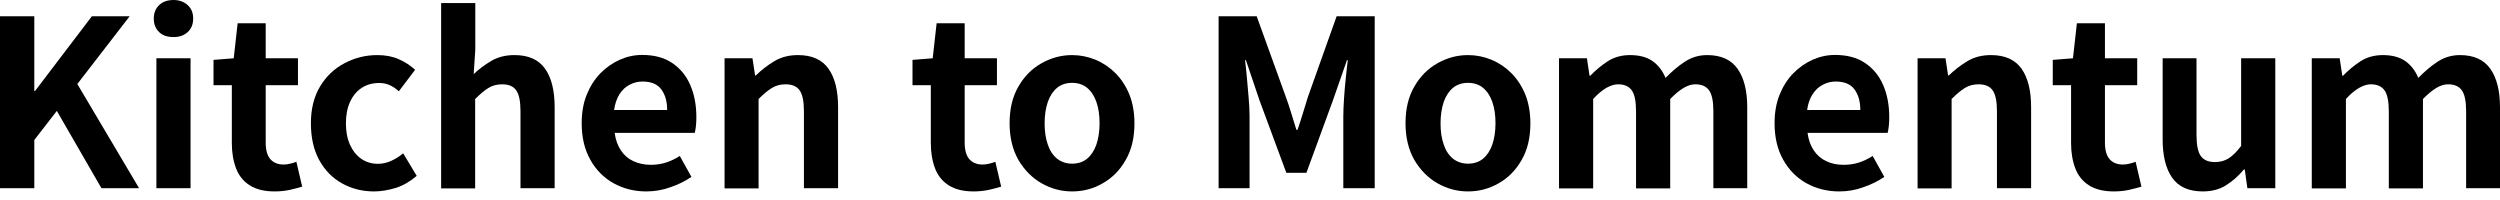
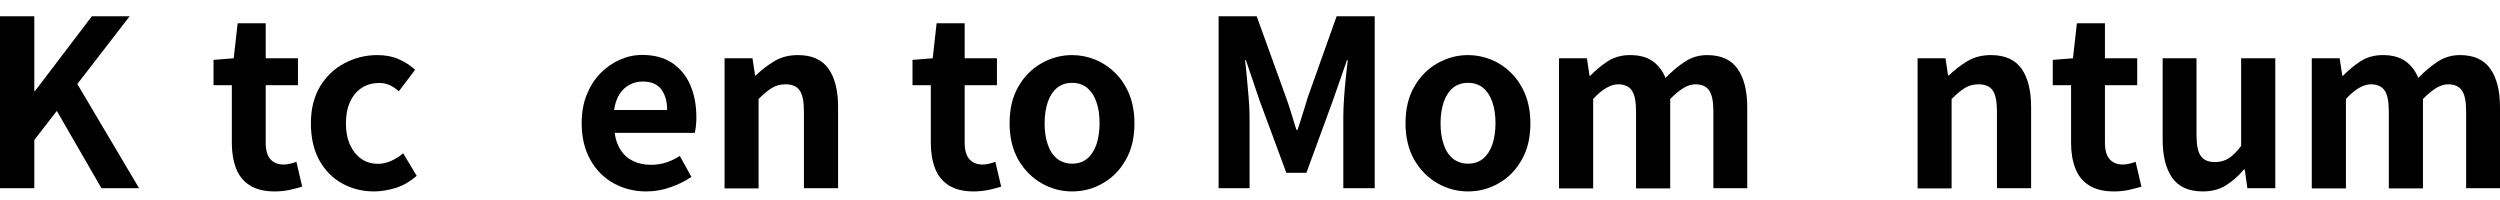
<svg xmlns="http://www.w3.org/2000/svg" version="1.1" id="レイヤー_1" x="0px" y="0px" viewBox="0 0 1720 137.6" style="enable-background:new 0 0 1720 137.6;" xml:space="preserve">
  <g>
    <path d="M0,129.5V11.2h23.6v51.4h0.5l39.1-51.4h26L53.2,57.8l42.5,71.7H69.8L39.1,76.3l-15.5,20v33.2H0z" />
-     <path d="M119.4,25.5c-4.2,0-7.5-1.1-9.9-3.4c-2.4-2.3-3.7-5.4-3.7-9.3c0-3.8,1.2-6.9,3.7-9.3c2.4-2.3,5.7-3.5,9.9-3.5   c3.9,0,7.2,1.2,9.7,3.5c2.6,2.3,3.8,5.4,3.8,9.3c0,3.9-1.3,7.1-3.8,9.3C126.6,24.4,123.4,25.5,119.4,25.5z M107.6,129.5V40.1h23.5   v89.4H107.6z" />
    <path d="M188.9,131.7c-7,0-12.7-1.4-17.1-4.2c-4.4-2.8-7.5-6.7-9.4-11.7c-1.9-5-2.9-10.8-2.9-17.4V58.6h-12.6V41.2l13.9-1.1   l2.7-24.1h19.3v24.1H205v18.5h-22.2v39.6c0,5.1,1.1,8.9,3.2,11.3c2.1,2.4,5.2,3.7,9.1,3.7c1.5,0,3-0.2,4.6-0.6   c1.6-0.4,3-0.8,4.2-1.3l4,17.1c-2.4,0.7-5.2,1.5-8.4,2.2C196.4,131.3,192.8,131.7,188.9,131.7z" />
    <path d="M257.4,131.7c-8.2,0-15.6-1.9-22.2-5.6c-6.6-3.7-11.8-9.1-15.6-16c-3.8-7-5.7-15.4-5.7-25.3s2.1-18.3,6.3-25.3   c4.2-7,9.8-12.3,16.8-16c7-3.7,14.5-5.6,22.6-5.6c5.5,0,10.4,0.9,14.7,2.8c4.3,1.9,8,4.3,11.3,7.3l-11.2,14.8   c-2.1-1.9-4.3-3.4-6.5-4.3c-2.2-1-4.6-1.4-7-1.4c-4.6,0-8.6,1.1-12.1,3.4c-3.5,2.3-6.1,5.5-8,9.7c-1.9,4.2-2.8,9-2.8,14.7   c0,5.6,0.9,10.5,2.8,14.7c1.9,4.2,4.5,7.4,7.8,9.7c3.4,2.3,7.2,3.4,11.4,3.4c3.2,0,6.3-0.7,9.3-2.1c3-1.4,5.7-3.1,8.1-5.1l9.3,15.5   c-4.3,3.7-9,6.5-14.1,8.2C267.3,130.8,262.3,131.7,257.4,131.7z" />
-     <path d="M303.5,129.5V2.1H327v32.1l-1.1,16.8c3.5-3.4,7.6-6.4,12.1-9.1c4.6-2.7,9.9-4,16-4c9.7,0,16.7,3.2,21.1,9.5   c4.4,6.3,6.5,15.1,6.5,26.4v55.7h-23.5V76.6c0-6.9-1-11.8-3-14.5c-2-2.8-5.2-4.1-9.7-4.1c-3.6,0-6.8,0.9-9.5,2.6   c-2.7,1.7-5.7,4.2-9,7.5v61.5H303.5z" />
    <path d="M444.7,131.7c-8.3,0-15.8-1.9-22.5-5.6c-6.7-3.7-12.1-9.1-16-16.1c-4-7-6-15.4-6-25.2c0-7.2,1.1-13.7,3.4-19.5   c2.3-5.7,5.4-10.7,9.4-14.8c4-4.1,8.5-7.2,13.4-9.4c5-2.2,10.1-3.3,15.4-3.3c8.2,0,15.1,1.8,20.6,5.5c5.5,3.7,9.7,8.7,12.5,15.2   c2.8,6.4,4.2,13.8,4.2,22.1c0,2.1-0.1,4.2-0.3,6.1c-0.2,2-0.5,3.5-0.8,4.7h-55.1c0.6,4.8,2.1,8.8,4.3,12.1c2.2,3.3,5.1,5.8,8.6,7.4   s7.5,2.5,12,2.5c3.6,0,7-0.5,10.2-1.5c3.2-1,6.4-2.5,9.7-4.6l8,14.4c-4.4,3-9.3,5.4-14.7,7.2C455.7,130.8,450.2,131.7,444.7,131.7z    M422.5,75.7H459c0-6-1.4-10.7-4.1-14.3c-2.7-3.6-7-5.3-12.9-5.3c-3.1,0-6,0.7-8.8,2.2c-2.8,1.4-5.1,3.6-7,6.5   C424.4,67.7,423.1,71.3,422.5,75.7z" />
    <path d="M498.5,129.5V40.1h19.2l1.8,11.8h0.5c3.9-3.8,8.2-7.1,12.9-9.9c4.7-2.8,10.1-4.1,16.1-4.1c9.7,0,16.7,3.2,21.1,9.5   c4.4,6.3,6.5,15.1,6.5,26.4v55.7h-23.5V76.6c0-6.9-1-11.8-3-14.5c-2-2.8-5.2-4.1-9.7-4.1c-3.6,0-6.8,0.9-9.5,2.6   c-2.7,1.7-5.7,4.2-9,7.5v61.5H498.5z" />
    <path d="M669.8,131.7c-7,0-12.7-1.4-17.1-4.2c-4.4-2.8-7.5-6.7-9.4-11.7c-1.9-5-2.9-10.8-2.9-17.4V58.6h-12.6V41.2l13.9-1.1   l2.7-24.1h19.3v24.1h22.2v18.5h-22.2v39.6c0,5.1,1.1,8.9,3.2,11.3c2.1,2.4,5.2,3.7,9.1,3.7c1.5,0,3-0.2,4.6-0.6   c1.6-0.4,3-0.8,4.2-1.3l4,17.1c-2.4,0.7-5.2,1.5-8.4,2.2C677.2,131.3,673.7,131.7,669.8,131.7z" />
    <path d="M737.6,131.7c-7.5,0-14.5-1.9-21-5.6s-11.8-9.1-15.9-16c-4-7-6.1-15.4-6.1-25.3s2-18.3,6.1-25.3c4-7,9.3-12.3,15.9-16   s13.5-5.6,21-5.6c5.6,0,11,1.1,16.1,3.2c5.1,2.1,9.7,5.2,13.7,9.2c4,4,7.2,8.9,9.6,14.7c2.3,5.8,3.5,12.4,3.5,19.9   c0,9.9-2,18.3-6.1,25.3c-4,7-9.3,12.3-15.9,16C752.1,129.9,745.1,131.7,737.6,131.7z M737.6,112.6c4,0,7.5-1.1,10.3-3.4   c2.8-2.3,4.9-5.5,6.4-9.7c1.4-4.1,2.2-9,2.2-14.7c0-5.6-0.7-10.5-2.2-14.7c-1.4-4.1-3.6-7.4-6.4-9.7c-2.8-2.3-6.3-3.4-10.3-3.4   c-4,0-7.5,1.1-10.3,3.4c-2.8,2.3-4.9,5.5-6.4,9.7c-1.4,4.2-2.2,9-2.2,14.7c0,5.6,0.7,10.5,2.2,14.7c1.4,4.2,3.6,7.4,6.4,9.7   C730.1,111.4,733.6,112.6,737.6,112.6z" />
    <path d="M838.4,129.5V11.2h26.2l20.1,55.6c1.3,3.5,2.5,7.2,3.7,11.1c1.2,3.9,2.3,7.7,3.5,11.4h0.8c1.3-3.7,2.5-7.5,3.7-11.4   c1.2-3.9,2.3-7.6,3.4-11.1l19.8-55.6h26.2v118.3h-21.6V80.2c0-3.8,0.2-8,0.5-12.6c0.3-4.6,0.7-9.2,1.2-13.8   c0.5-4.6,0.9-8.8,1.4-12.4h-0.6l-9.7,27.8l-18.2,49.7H885l-18.4-49.7l-9.4-27.8h-0.6c0.4,3.6,0.9,7.7,1.3,12.4s0.8,9.2,1.2,13.8   c0.4,4.6,0.6,8.8,0.6,12.6v49.3H838.4z" />
    <path d="M1010,131.7c-7.5,0-14.5-1.9-21-5.6s-11.8-9.1-15.9-16c-4-7-6.1-15.4-6.1-25.3s2-18.3,6.1-25.3c4-7,9.3-12.3,15.9-16   s13.5-5.6,21-5.6c5.6,0,11,1.1,16.1,3.2c5.1,2.1,9.7,5.2,13.7,9.2c4,4,7.2,8.9,9.6,14.7c2.3,5.8,3.5,12.4,3.5,19.9   c0,9.9-2,18.3-6.1,25.3c-4,7-9.3,12.3-15.9,16C1024.4,129.9,1017.4,131.7,1010,131.7z M1010,112.6c4,0,7.5-1.1,10.3-3.4   c2.8-2.3,4.9-5.5,6.4-9.7c1.4-4.1,2.2-9,2.2-14.7c0-5.6-0.7-10.5-2.2-14.7c-1.4-4.1-3.6-7.4-6.4-9.7c-2.8-2.3-6.3-3.4-10.3-3.4   c-4,0-7.5,1.1-10.3,3.4c-2.8,2.3-4.9,5.5-6.4,9.7c-1.4,4.2-2.2,9-2.2,14.7c0,5.6,0.7,10.5,2.2,14.7c1.4,4.2,3.6,7.4,6.4,9.7   C1002.5,111.4,1006,112.6,1010,112.6z" />
    <path d="M1072.6,129.5V40.1h19.2l1.8,12h0.5c3.7-3.8,7.8-7.2,12.1-10c4.4-2.8,9.5-4.2,15.3-4.2c6.4,0,11.5,1.4,15.4,4.1   c3.9,2.7,6.9,6.6,9,11.6c4.3-4.4,8.6-8.1,13.2-11.1c4.5-3,9.7-4.6,15.4-4.6c9.6,0,16.6,3.2,21,9.5c4.4,6.3,6.6,15.1,6.6,26.4v55.7   h-23.3V76.6c0-6.9-1-11.8-3-14.5c-2-2.8-5.2-4.1-9.4-4.1c-2.6,0-5.2,0.8-8.1,2.5c-2.8,1.7-5.9,4.2-9.2,7.6v61.5h-23.5V76.6   c0-6.9-1-11.8-3-14.5c-2-2.8-5.2-4.1-9.4-4.1c-2.4,0-5.1,0.8-8.1,2.5c-2.9,1.7-5.9,4.2-9,7.6v61.5H1072.6z" />
-     <path d="M1265.4,131.7c-8.3,0-15.8-1.9-22.5-5.6c-6.7-3.7-12.1-9.1-16-16.1c-4-7-6-15.4-6-25.2c0-7.2,1.1-13.7,3.4-19.5   c2.3-5.7,5.4-10.7,9.4-14.8c4-4.1,8.5-7.2,13.4-9.4c5-2.2,10.1-3.3,15.4-3.3c8.2,0,15.1,1.8,20.6,5.5c5.5,3.7,9.7,8.7,12.5,15.2   c2.8,6.4,4.2,13.8,4.2,22.1c0,2.1-0.1,4.2-0.3,6.1c-0.2,2-0.5,3.5-0.8,4.7h-55.1c0.6,4.8,2.1,8.8,4.3,12.1c2.2,3.3,5.1,5.8,8.6,7.4   c3.5,1.7,7.5,2.5,12,2.5c3.6,0,7-0.5,10.2-1.5c3.2-1,6.4-2.5,9.7-4.6l8,14.4c-4.4,3-9.3,5.4-14.7,7.2   C1276.5,130.8,1271,131.7,1265.4,131.7z M1243.3,75.7h36.6c0-6-1.4-10.7-4.1-14.3c-2.7-3.6-7-5.3-12.9-5.3c-3.1,0-6,0.7-8.8,2.2   c-2.8,1.4-5.1,3.6-7,6.5C1245.2,67.7,1243.9,71.3,1243.3,75.7z" />
    <path d="M1319.3,129.5V40.1h19.2l1.8,11.8h0.5c3.9-3.8,8.2-7.1,12.9-9.9c4.7-2.8,10.1-4.1,16.1-4.1c9.7,0,16.7,3.2,21.1,9.5   c4.4,6.3,6.5,15.1,6.5,26.4v55.7h-23.5V76.6c0-6.9-1-11.8-3-14.5c-2-2.8-5.2-4.1-9.7-4.1c-3.6,0-6.8,0.9-9.5,2.6   c-2.7,1.7-5.7,4.2-9,7.5v61.5H1319.3z" />
    <path d="M1454.3,131.7c-7,0-12.7-1.4-17.1-4.2c-4.4-2.8-7.5-6.7-9.4-11.7c-1.9-5-2.9-10.8-2.9-17.4V58.6h-12.6V41.2l13.9-1.1   l2.7-24.1h19.3v24.1h22.2v18.5h-22.2v39.6c0,5.1,1.1,8.9,3.2,11.3c2.1,2.4,5.2,3.7,9.1,3.7c1.5,0,3-0.2,4.6-0.6   c1.6-0.4,3-0.8,4.2-1.3l4,17.1c-2.4,0.7-5.2,1.5-8.4,2.2C1461.8,131.3,1458.3,131.7,1454.3,131.7z" />
    <path d="M1515.5,131.7c-9.7,0-16.7-3.2-21.1-9.5c-4.4-6.3-6.5-15.1-6.5-26.4V40.1h23.3v52.8c0,6.9,1,11.8,3,14.5   c2,2.8,5.3,4.1,9.7,4.1c3.6,0,6.8-0.9,9.5-2.6c2.7-1.8,5.6-4.6,8.5-8.5V40.1h23.5v89.4h-19.2l-1.8-12.9h-0.6   c-3.8,4.6-8,8.2-12.5,11C1527,130.3,1521.6,131.7,1515.5,131.7z" />
    <path d="M1590.5,129.5V40.1h19.2l1.8,12h0.5c3.7-3.8,7.8-7.2,12.1-10c4.4-2.8,9.5-4.2,15.3-4.2c6.4,0,11.5,1.4,15.4,4.1   c3.9,2.7,6.9,6.6,9,11.6c4.3-4.4,8.6-8.1,13.2-11.1c4.5-3,9.7-4.6,15.4-4.6c9.6,0,16.6,3.2,21,9.5c4.4,6.3,6.6,15.1,6.6,26.4v55.7   h-23.3V76.6c0-6.9-1-11.8-3-14.5c-2-2.8-5.2-4.1-9.4-4.1c-2.6,0-5.2,0.8-8.1,2.5c-2.8,1.7-5.9,4.2-9.2,7.6v61.5h-23.5V76.6   c0-6.9-1-11.8-3-14.5c-2-2.8-5.2-4.1-9.4-4.1c-2.4,0-5.1,0.8-8.1,2.5c-2.9,1.7-5.9,4.2-9,7.6v61.5H1590.5z" />
  </g>
</svg>